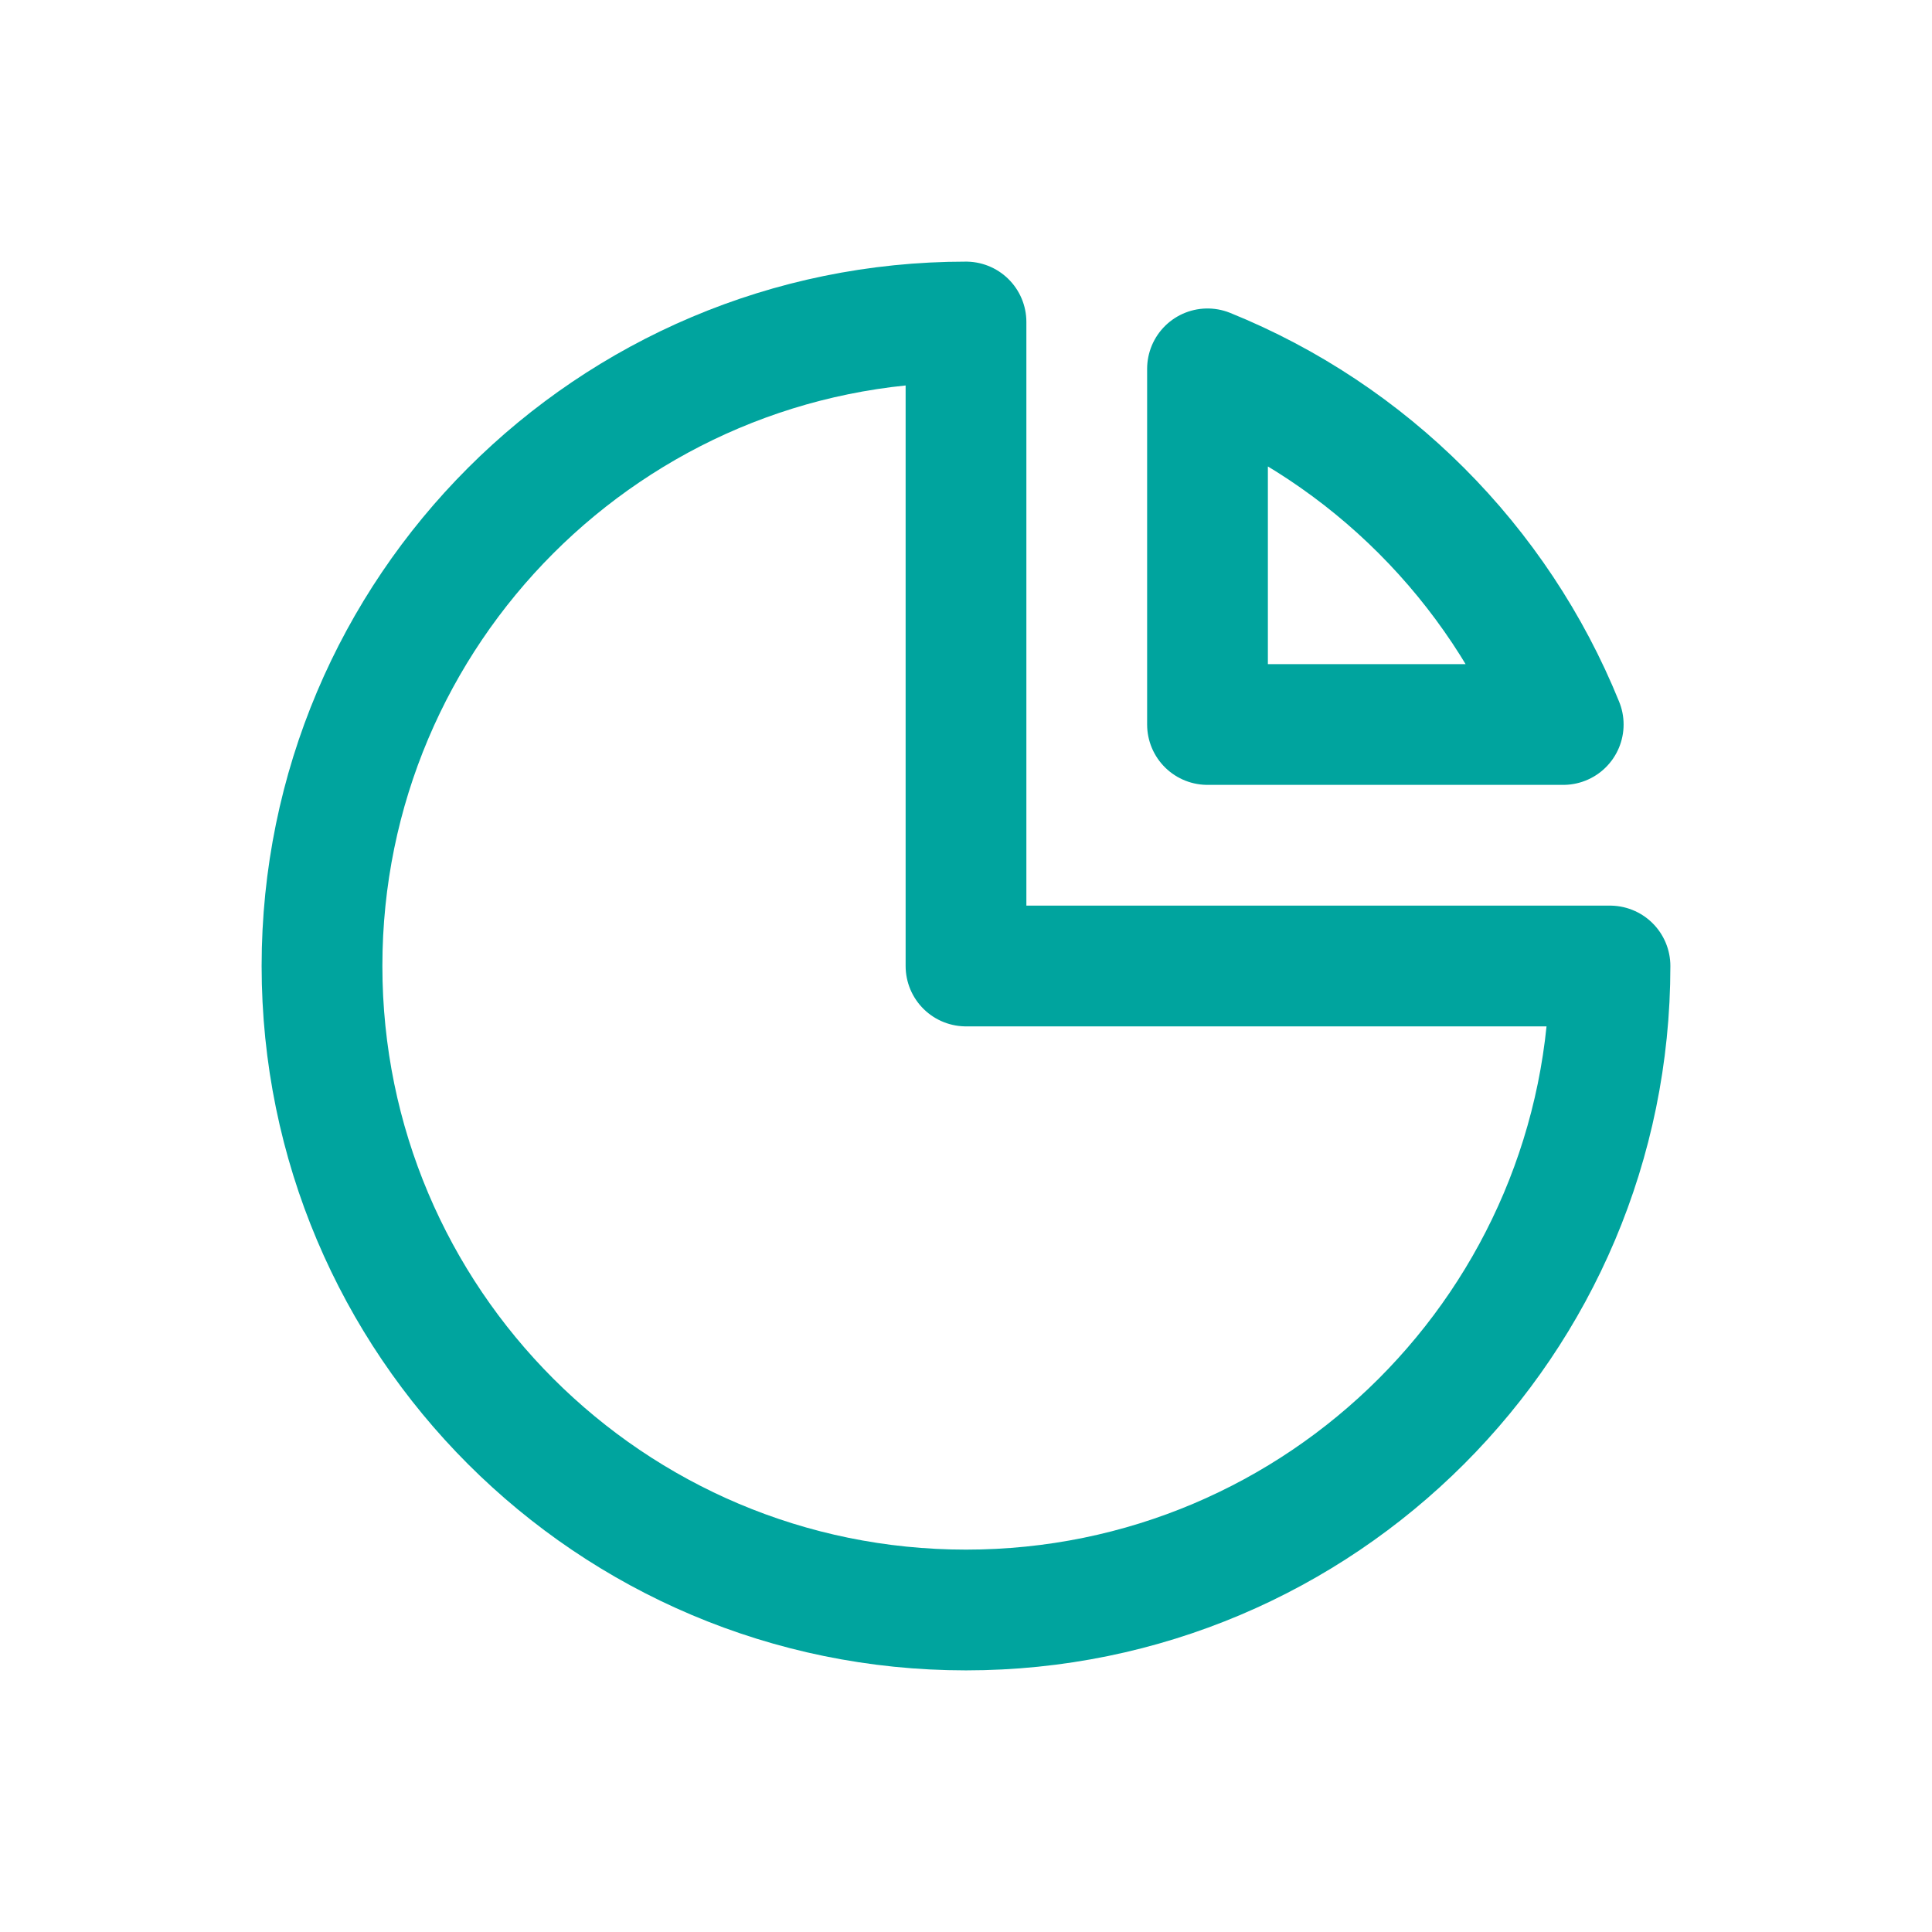
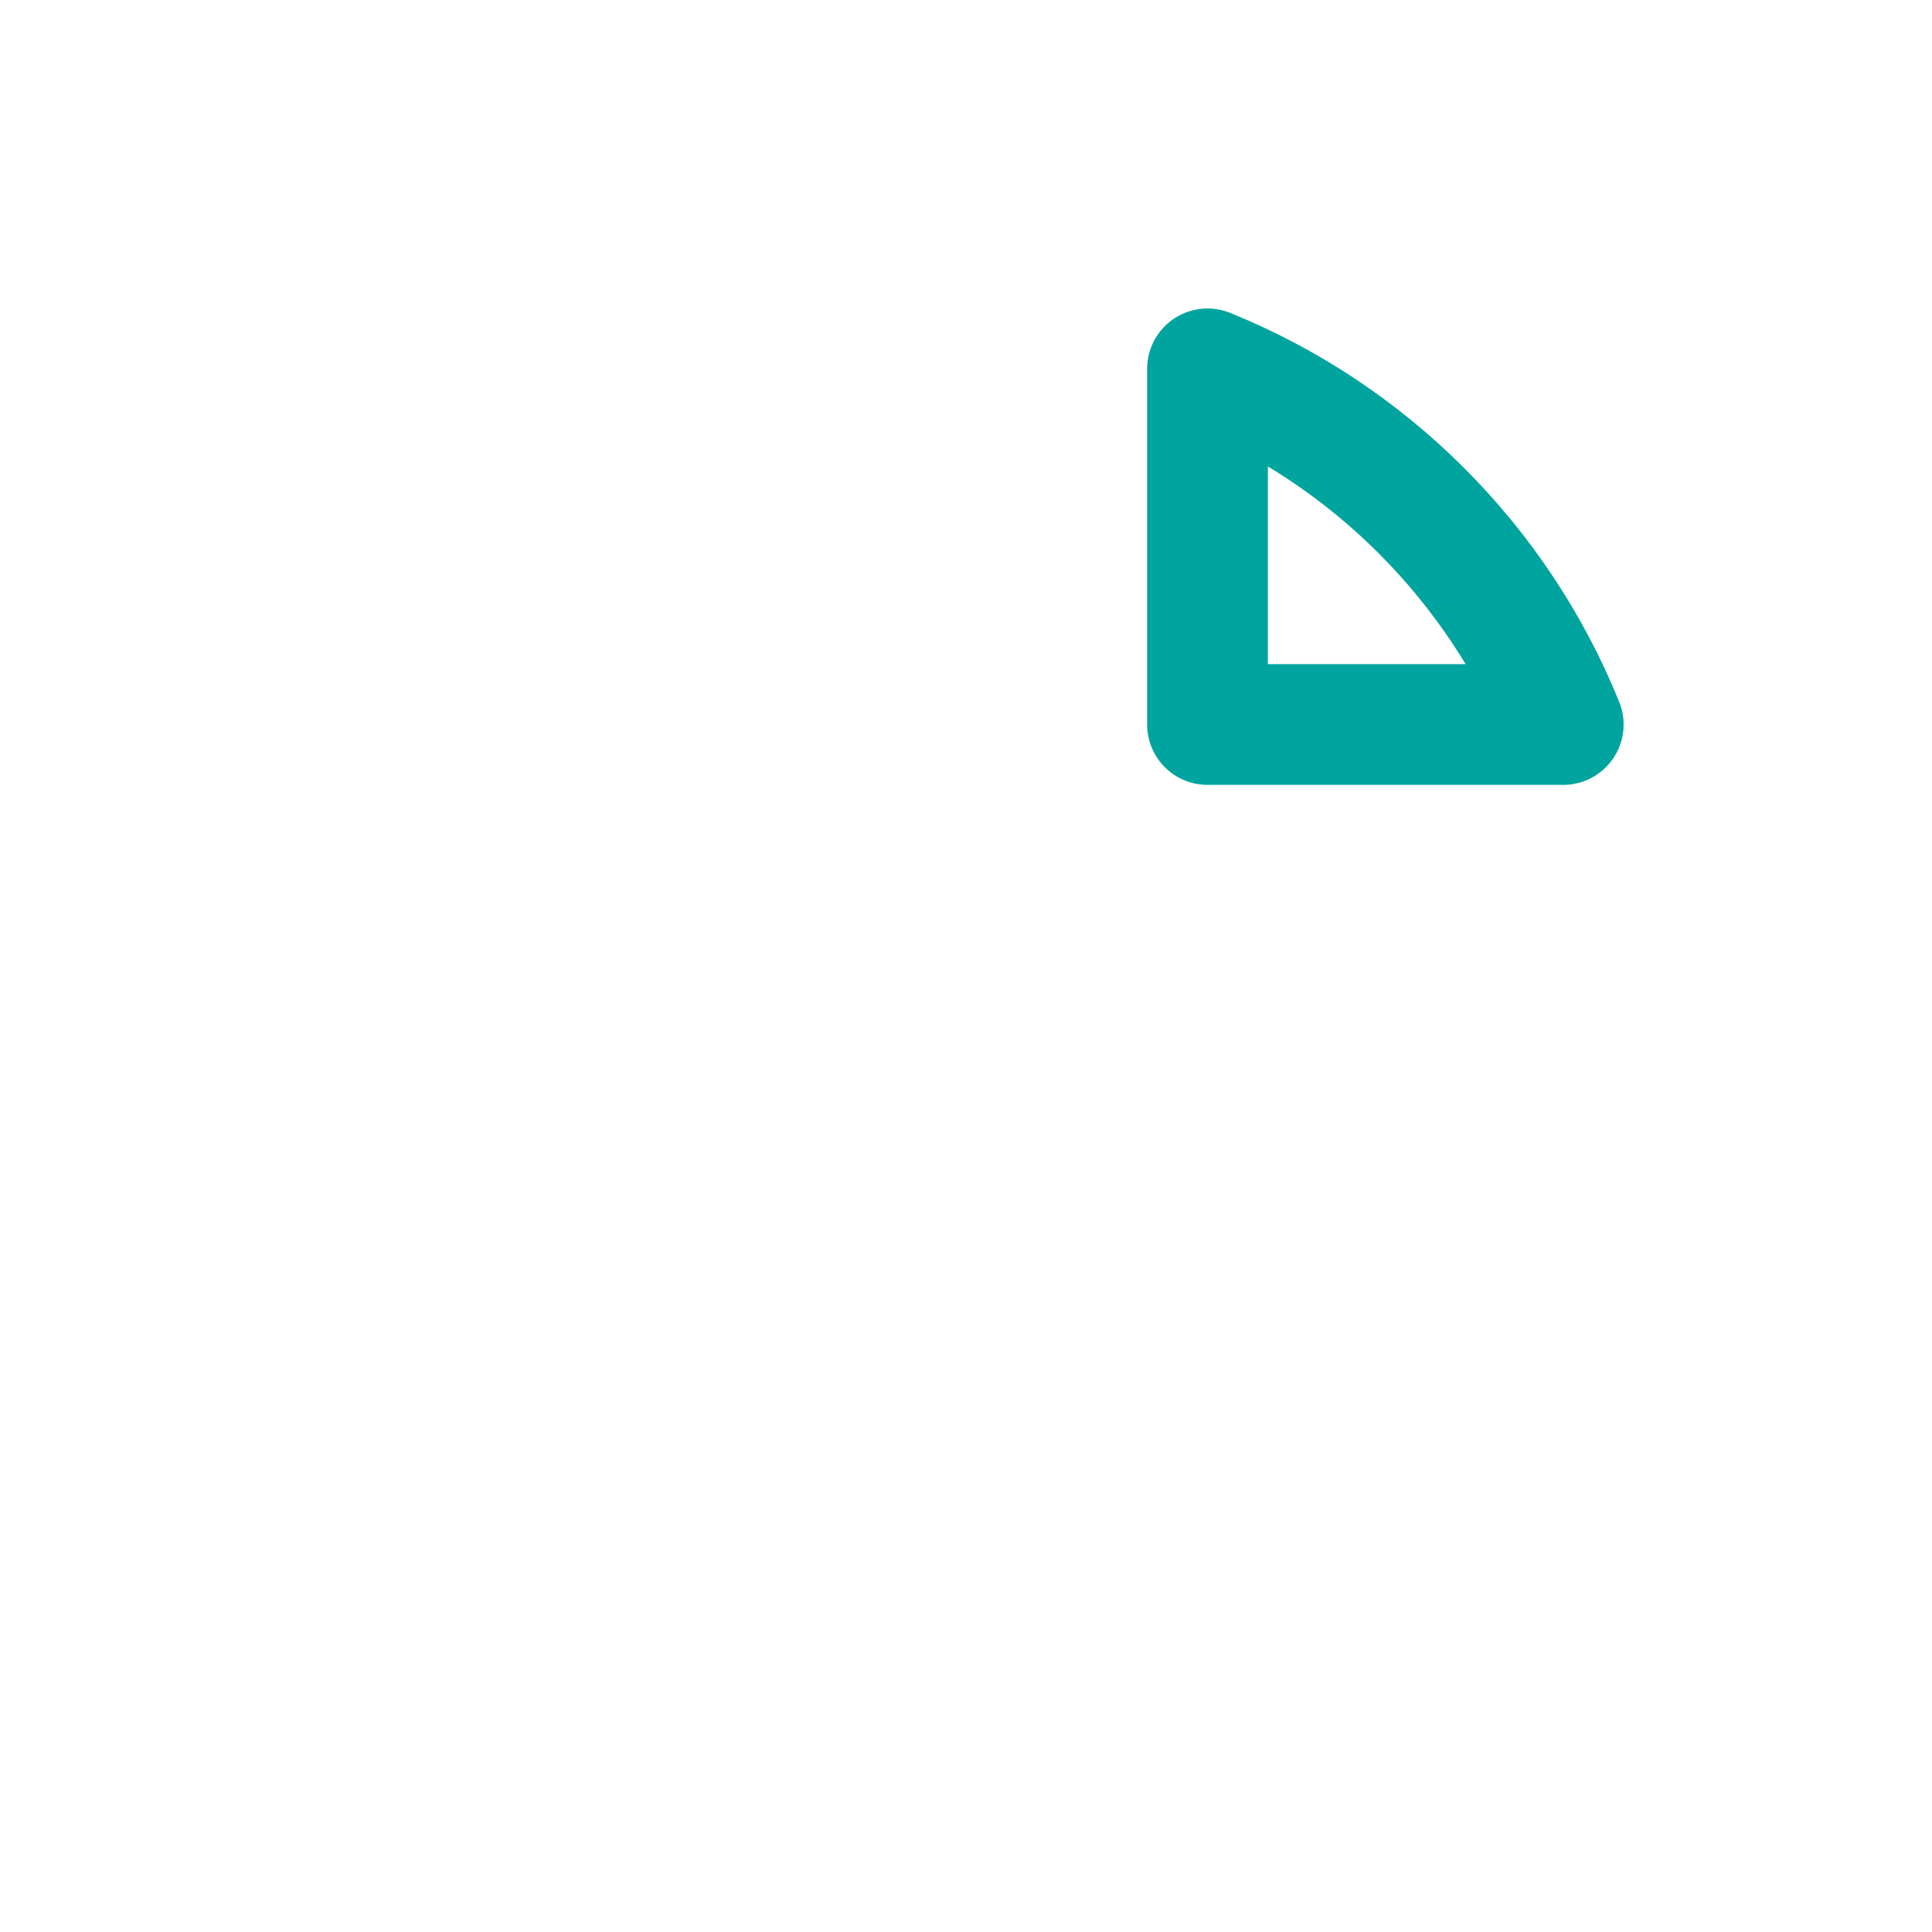
<svg xmlns="http://www.w3.org/2000/svg" width="24" height="24" viewBox="0 0 24 24" fill="none">
-   <path d="M12 20C16.418 20 20 16.418 20 12H12V4C7.582 4 4 7.582 4 12C4 16.418 7.582 20 12 20Z" stroke="#00a49e" stroke-width="1.5px" stroke-linecap="round" stroke-linejoin="round" original-stroke="#000000" fill="none" />
  <path d="M15 9H19.419C18.607 6.995 17.005 5.393 15 4.582V9Z" stroke="#00a49e" stroke-width="1.5px" stroke-linecap="round" stroke-linejoin="round" original-stroke="#000000" fill="none" />
</svg>